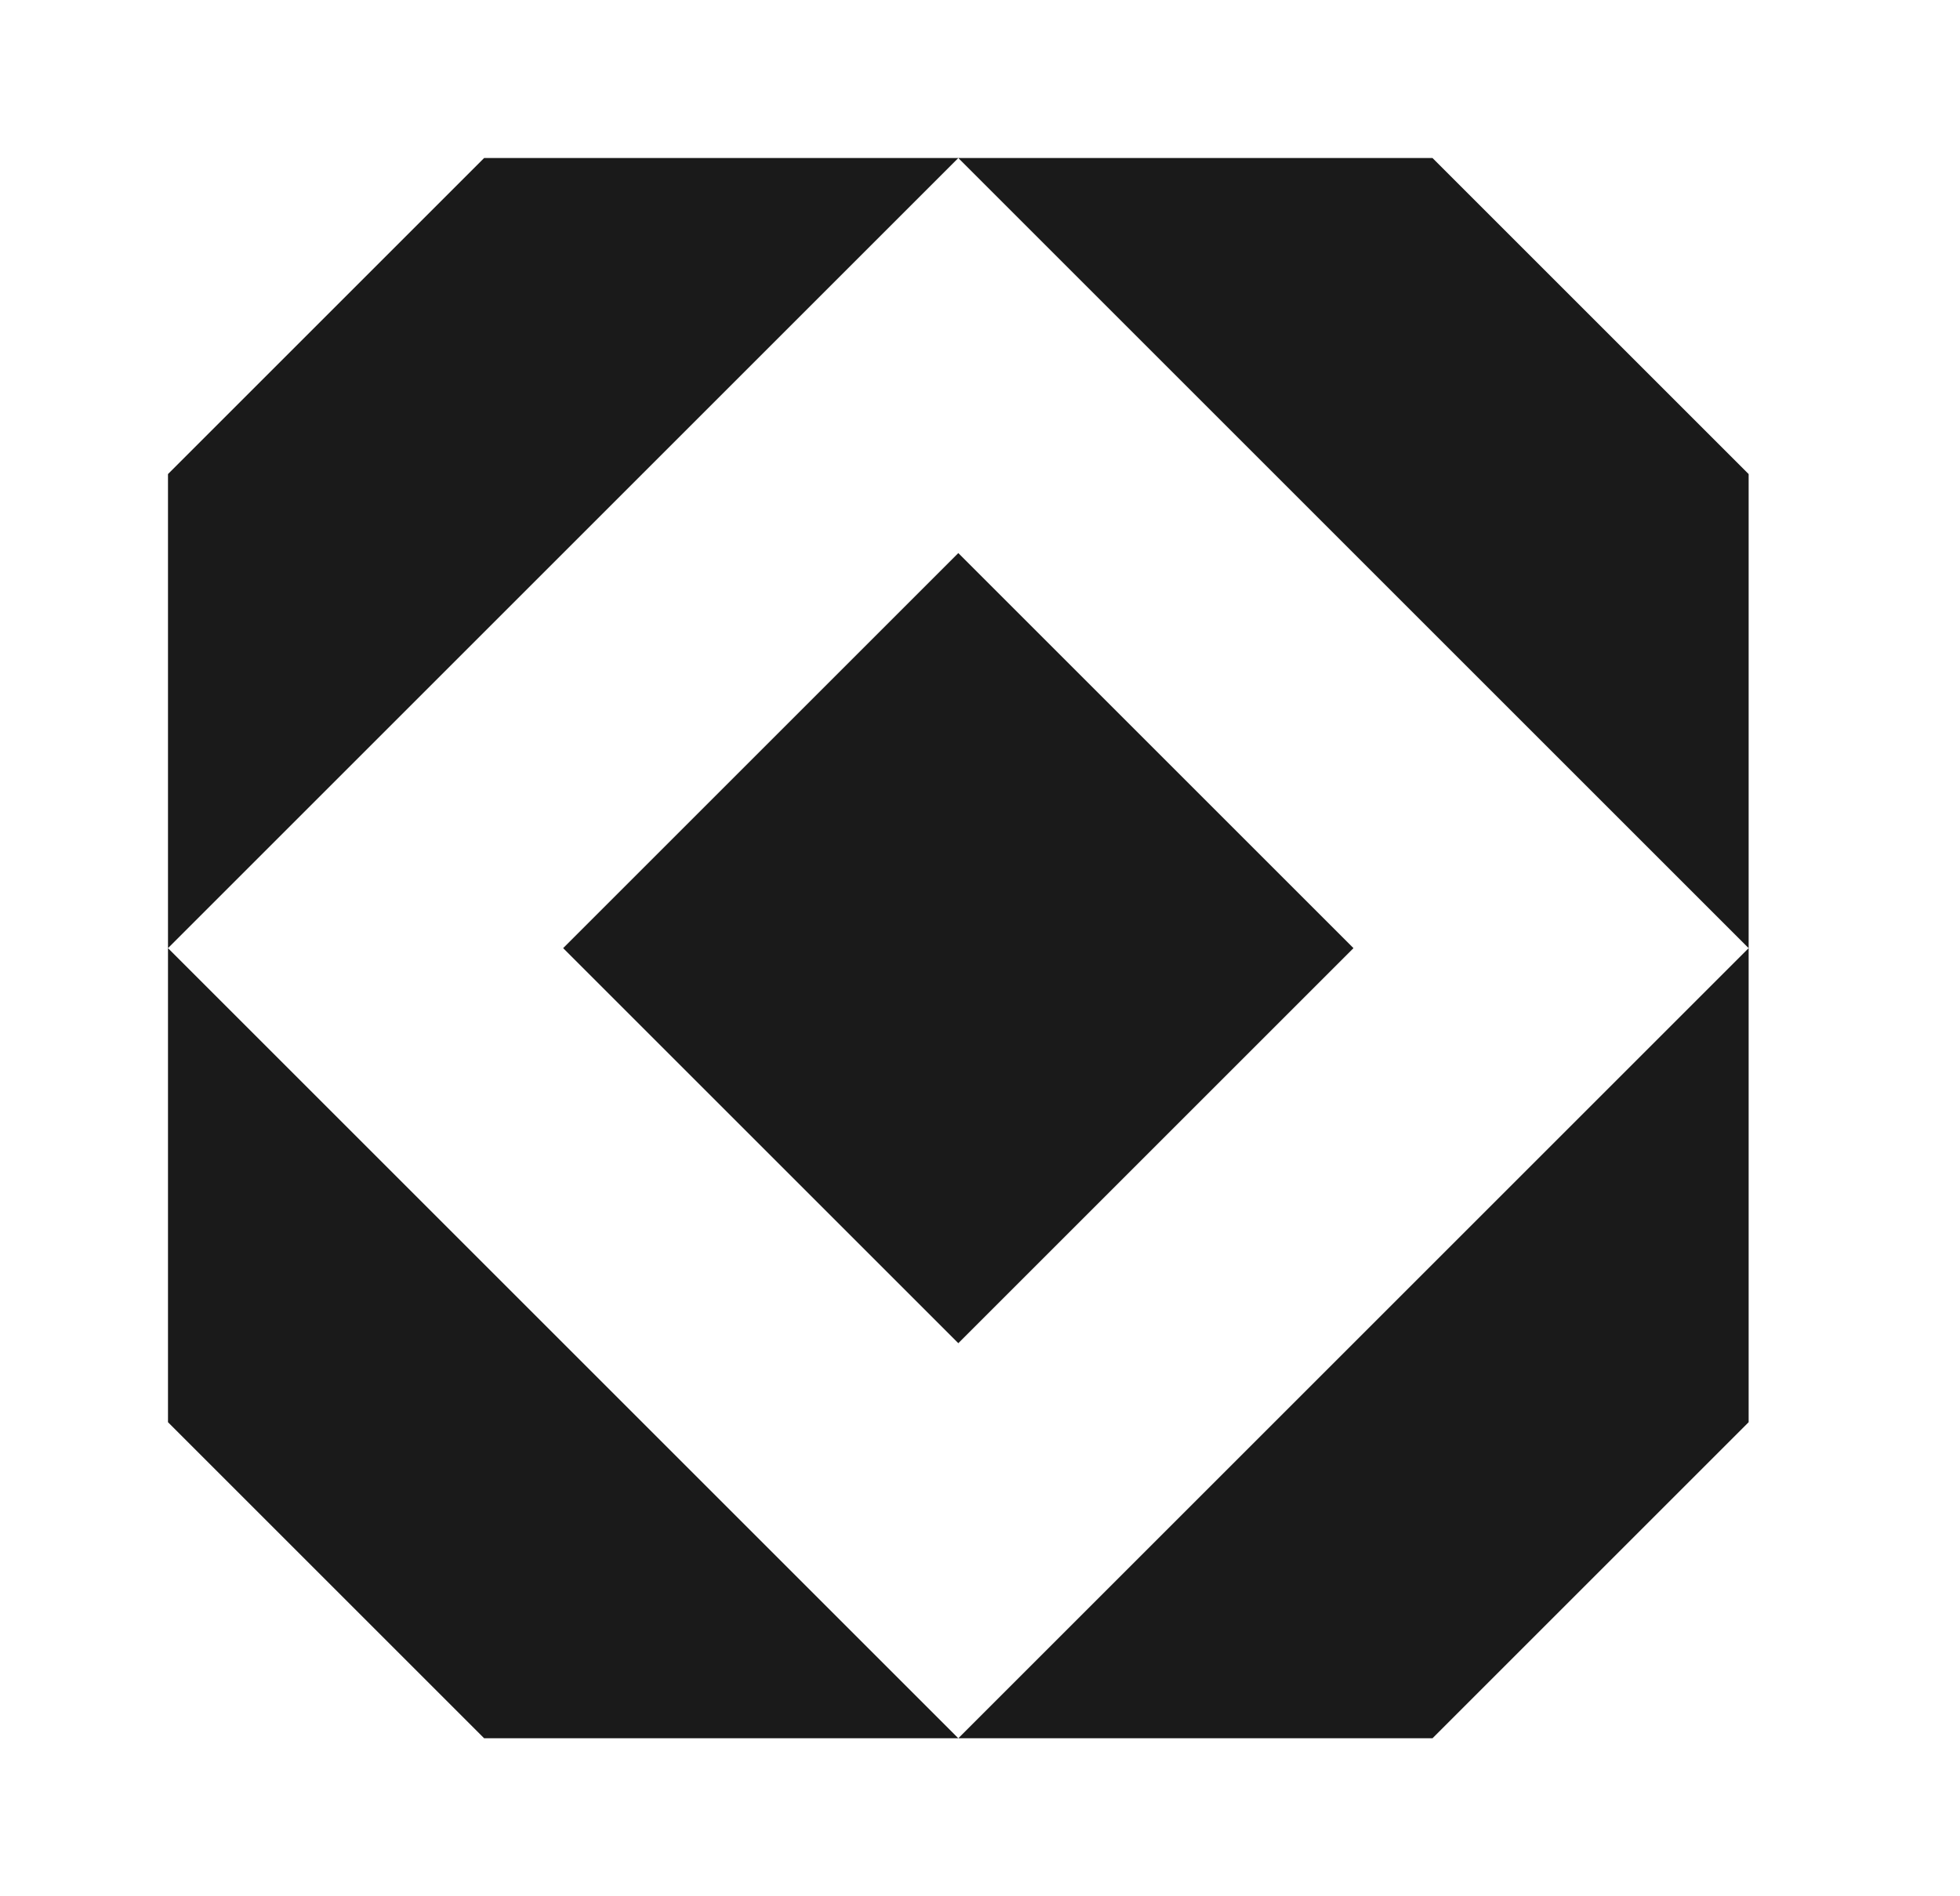
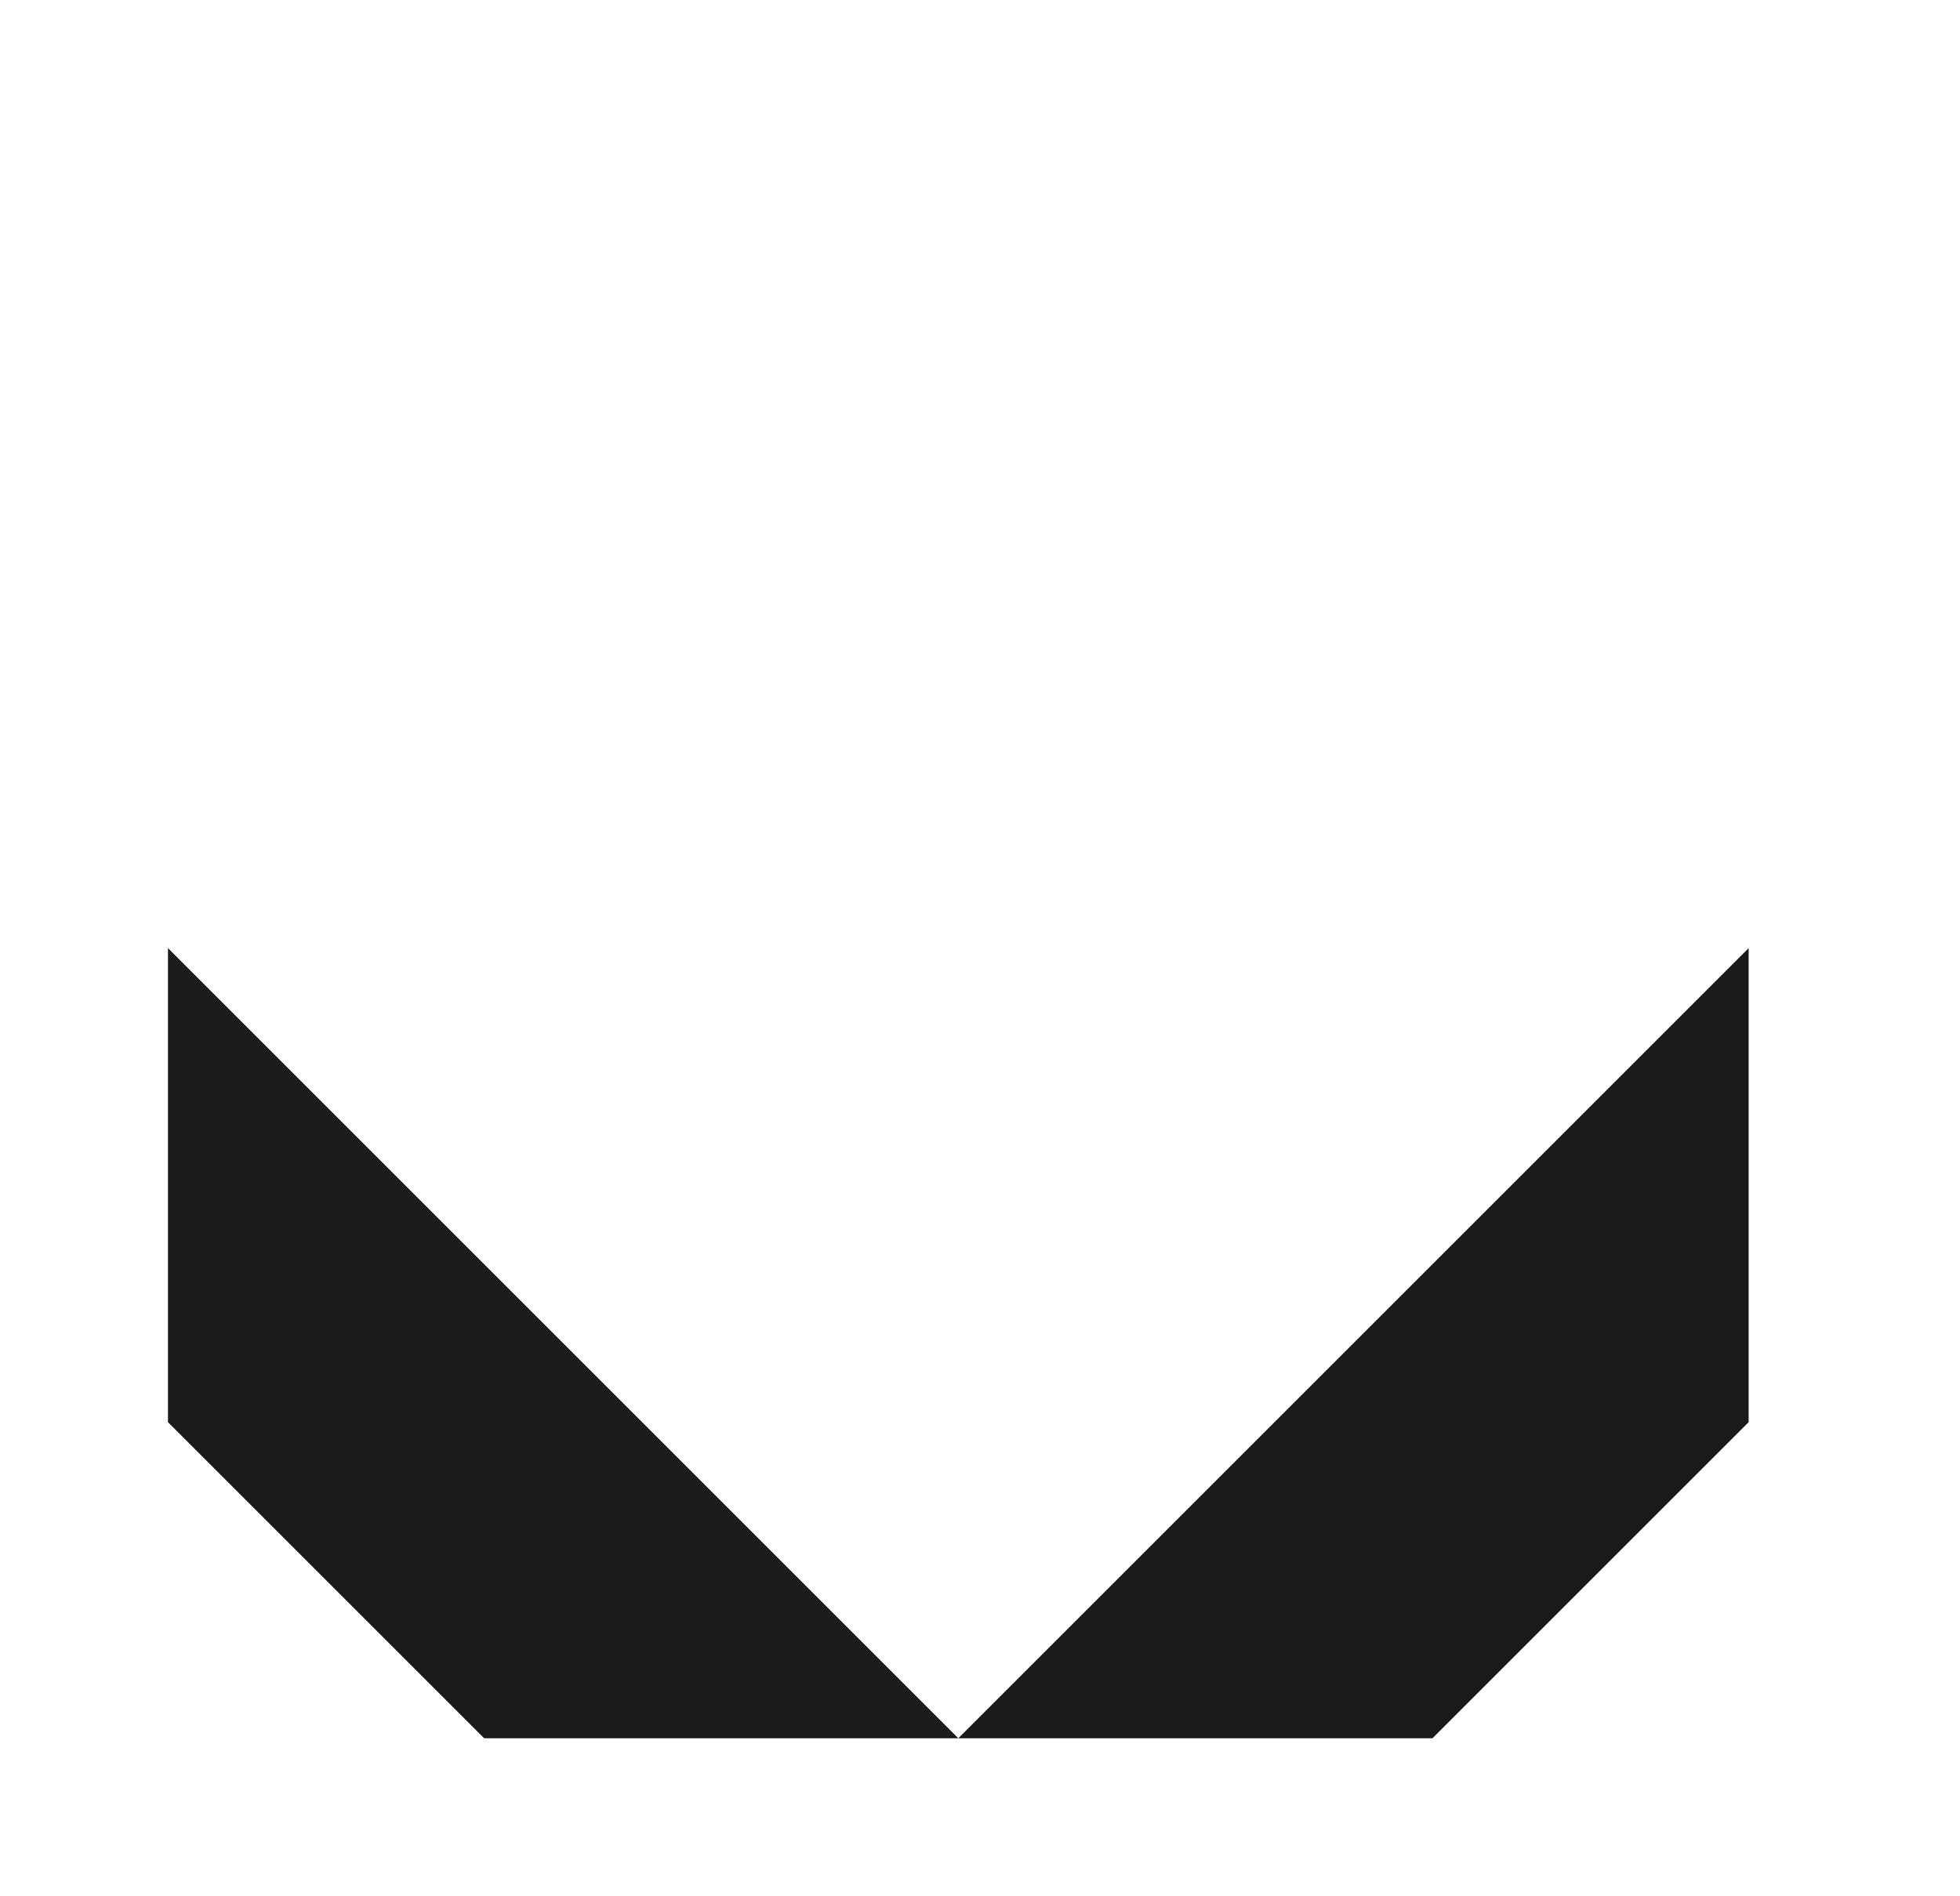
<svg xmlns="http://www.w3.org/2000/svg" width="31" height="30" viewBox="0 0 31 30" fill="none">
-   <path d="M8.907 15L15.157 8.75L21.407 15L15.157 21.25L8.907 15Z" fill="#1A1A1A" />
-   <path d="M27.657 7.5V15L15.157 2.5H22.657L27.657 7.5Z" fill="#1A1A1A" />
  <path d="M27.657 22.5V15L15.157 27.5H22.657L27.657 22.5Z" fill="#1A1A1A" />
  <path d="M2.657 22.5V15L15.157 27.5H7.657L2.657 22.5Z" fill="#1A1A1A" />
-   <path d="M2.657 7.5V15L15.157 2.5H7.657L2.657 7.5Z" fill="#1A1A1A" />
</svg>